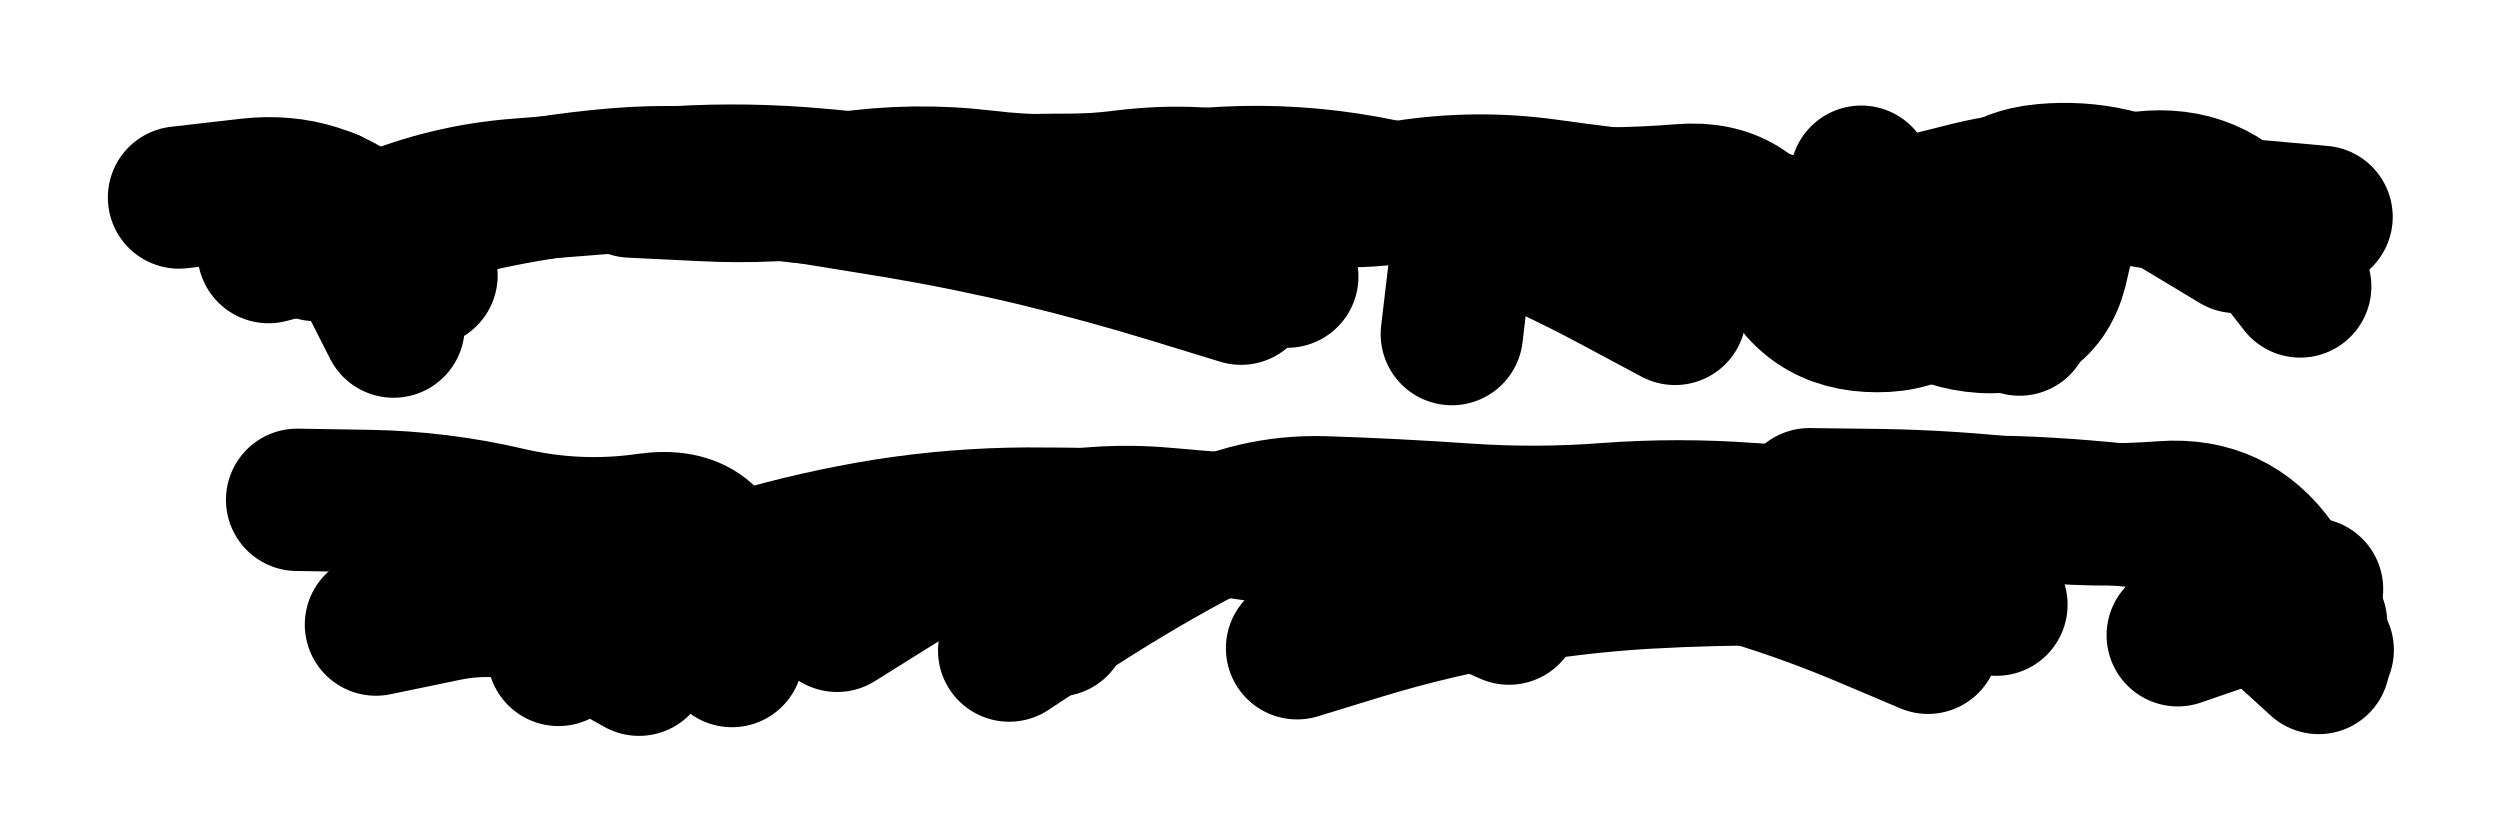
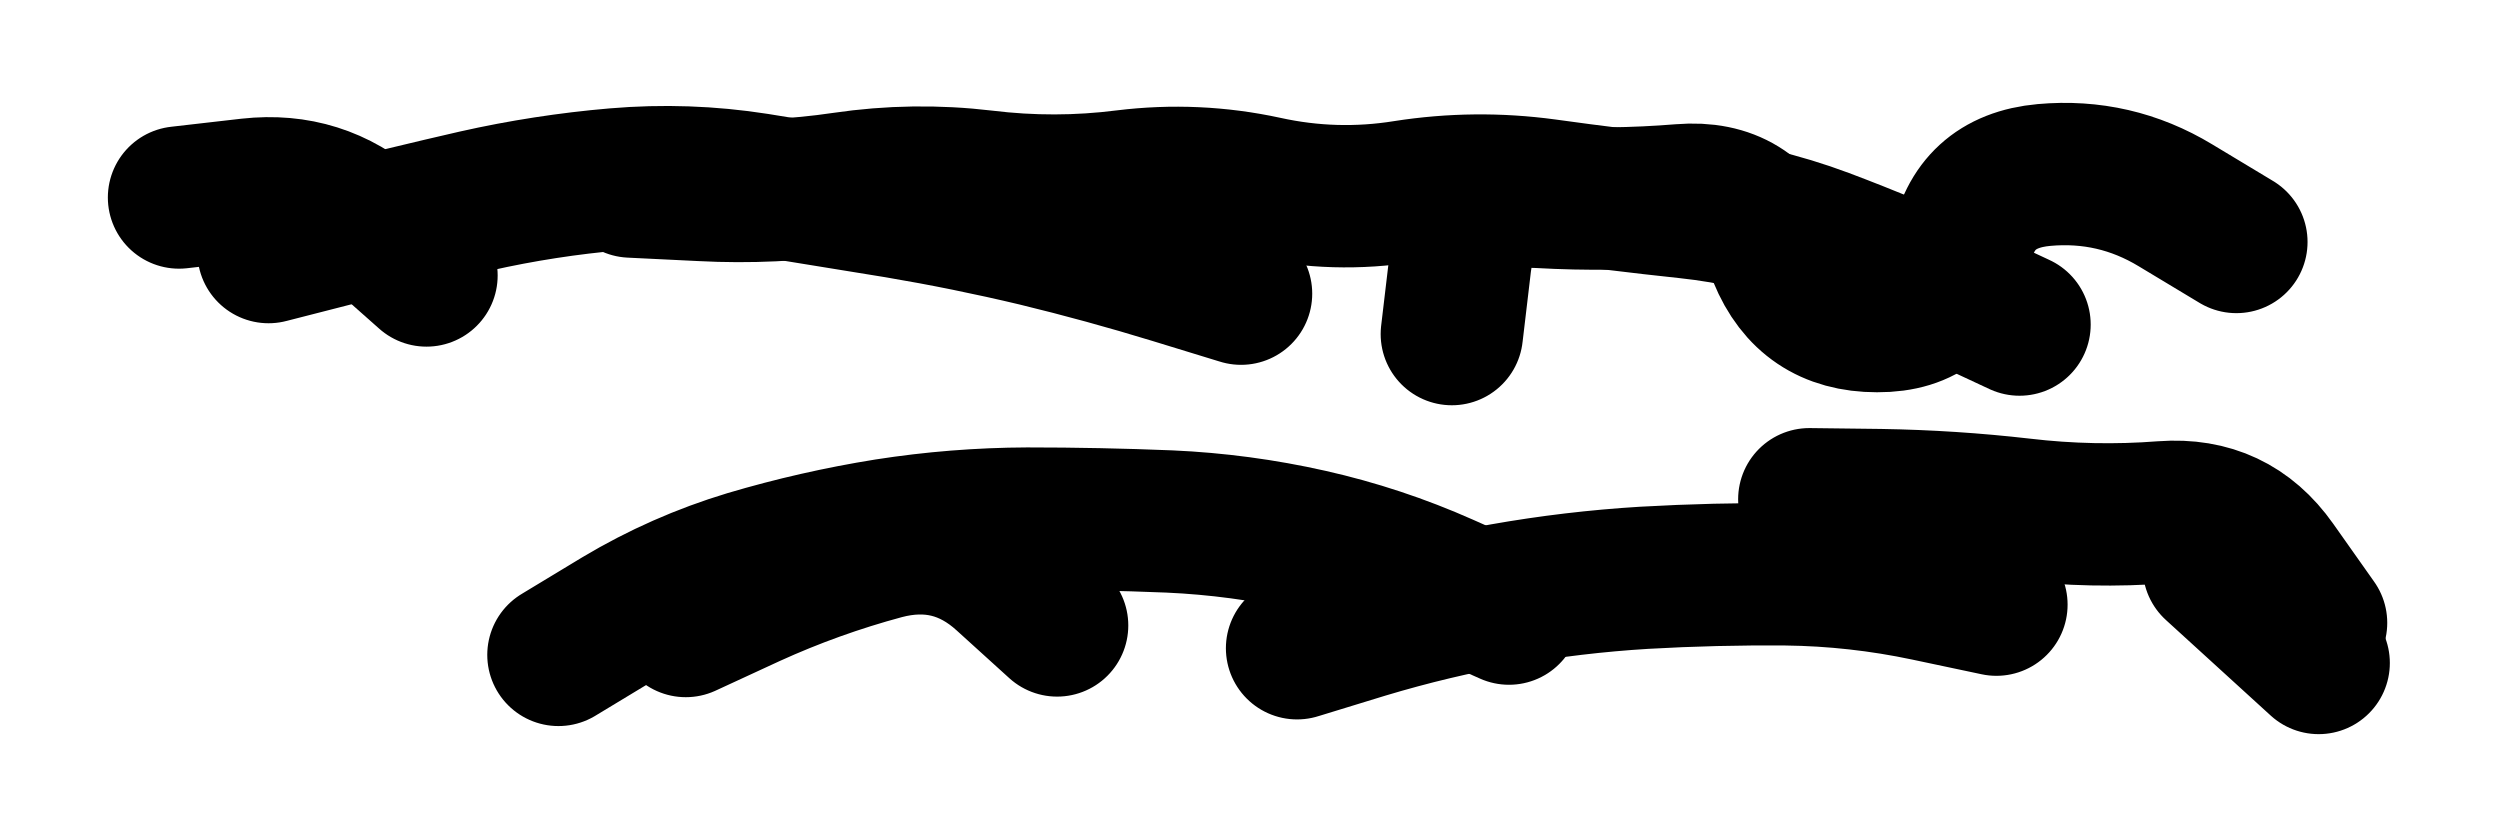
<svg xmlns="http://www.w3.org/2000/svg" viewBox="0 0 8658 2886">
  <title>Infinite Scribble #4210</title>
  <defs>
    <filter id="piece_4210_3_1_filter" x="-100" y="-100" width="8858" height="3086" filterUnits="userSpaceOnUse">
      <feGaussianBlur in="SourceGraphic" result="lineShape_1" stdDeviation="24650e-3" />
      <feColorMatrix in="lineShape_1" result="lineShape" type="matrix" values="1 0 0 0 0  0 1 0 0 0  0 0 1 0 0  0 0 0 29580e-3 -14790e-3" />
      <feGaussianBlur in="lineShape" result="shrank_blurred" stdDeviation="18216e-3" />
      <feColorMatrix in="shrank_blurred" result="shrank" type="matrix" values="1 0 0 0 0 0 1 0 0 0 0 0 1 0 0 0 0 0 19789e-3 -14789e-3" />
      <feColorMatrix in="lineShape" result="border_filled" type="matrix" values="0.6 0 0 0 -0.4  0 0.6 0 0 -0.4  0 0 0.6 0 -0.4  0 0 0 1 0" />
      <feComposite in="border_filled" in2="shrank" result="border" operator="out" />
      <feColorMatrix in="lineShape" result="whitea_0" type="matrix" values="1.5 0 0 0 0.07  0 1.5 0 0 0.07  0 0 1.5 0 0.07  0 0 0 1 0" />
      <feOffset in="whitea_0" result="whitea_1" dx="-73950e-3" dy="-98600e-3" />
      <feComposite in="whitea_1" in2="lineShape" result="whitea_cropped1" operator="out" />
      <feOffset in="whitea_cropped1" result="whitea" dx="73950e-3" dy="98600e-3" />
      <feColorMatrix in="lineShape" result="whiteb_0" type="matrix" values="2 0 0 0 0.15  0 2 0 0 0.15  0 0 2 0 0.15  0 0 0 1 0" />
      <feOffset in="whiteb_0" result="whiteb_1" dx="-49300e-3" dy="-49300e-3" />
      <feComposite in="whiteb_1" in2="lineShape" result="whiteb_cropped1" operator="out" />
      <feOffset in="whiteb_cropped1" result="whiteb" dx="49300e-3" dy="49300e-3" />
      <feColorMatrix in="lineShape" result="blacka_0" type="matrix" values="0.6 0 0 0 -0.1  0 0.6 0 0 -0.1  0 0 0.6 0 -0.1  0 0 0 1 0" />
      <feOffset in="blacka_0" result="blacka_1" dx="73950e-3" dy="98600e-3" />
      <feComposite in="blacka_1" in2="lineShape" result="blacka_cropped1" operator="out" />
      <feOffset in="blacka_cropped1" result="blacka" dx="-73950e-3" dy="-98600e-3" />
      <feMerge result="combined_linestyle">
        <feMergeNode in="whitea" />
        <feMergeNode in="blacka" />
        <feMergeNode in="whiteb" />
      </feMerge>
      <feGaussianBlur in="combined_linestyle" result="combined_linestyle_blurred" stdDeviation="61625e-3" />
      <feColorMatrix in="combined_linestyle_blurred" result="combined_linestyle_opaque" type="matrix" values="1 0 0 0 0  0 1 0 0 0  0 0 1 0 0  0 0 0 2.5 0" />
      <feComposite in="combined_linestyle_opaque" in2="lineShape" result="shapes_linestyle" operator="over" />
      <feComposite in="shapes_linestyle" in2="shrank" result="shapes_linestyle_cropped" operator="in" />
      <feComposite in="border" in2="shapes_linestyle_cropped" result="shapes" operator="over" />
    </filter>
    <filter id="piece_4210_3_1_shadow" x="-100" y="-100" width="8858" height="3086" filterUnits="userSpaceOnUse">
      <feColorMatrix in="SourceGraphic" result="result_blackened" type="matrix" values="0 0 0 0 0  0 0 0 0 0  0 0 0 0 0  0 0 0 0.8 0" />
      <feGaussianBlur in="result_blackened" result="result_blurred" stdDeviation="147900e-3" />
      <feComposite in="SourceGraphic" in2="result_blurred" result="result" operator="over" />
    </filter>
    <filter id="piece_4210_3_1_overall" x="-100" y="-100" width="8858" height="3086" filterUnits="userSpaceOnUse">
      <feTurbulence result="background_texture_bumps" type="fractalNoise" baseFrequency="28e-3" numOctaves="3" />
      <feDiffuseLighting in="background_texture_bumps" result="background_texture" surfaceScale="1" diffuseConstant="2" lighting-color="#555">
        <feDistantLight azimuth="225" elevation="20" />
      </feDiffuseLighting>
      <feMorphology in="SourceGraphic" result="background_glow_1_thicken" operator="dilate" radius="69200e-3" />
      <feColorMatrix in="background_glow_1_thicken" result="background_glow_1_thicken_colored" type="matrix" values="1 0 0 0 -0.2  0 1 0 0 -0.2  0 0 1 0 -0.2  0 0 0 0.8 0" />
      <feGaussianBlur in="background_glow_1_thicken_colored" result="background_glow_1" stdDeviation="692000e-3" />
      <feMorphology in="SourceGraphic" result="background_glow_2_thicken" operator="dilate" radius="51900e-3" />
      <feColorMatrix in="background_glow_2_thicken" result="background_glow_2_thicken_colored" type="matrix" values="0 0 0 0 0  0 0 0 0 0  0 0 0 0 0  0 0 0 1 0" />
      <feGaussianBlur in="background_glow_2_thicken_colored" result="background_glow_2" stdDeviation="69200e-3" />
      <feComposite in="background_glow_1" in2="background_glow_2" result="background_glow" operator="out" />
      <feBlend in="background_glow" in2="background_texture" result="background_merged" mode="lighten" />
      <feColorMatrix in="background_merged" result="background" type="matrix" values="0.2 0 0 0 0  0 0.2 0 0 0  0 0 0.2 0 0  0 0 0 1 0" />
    </filter>
    <clipPath id="piece_4210_3_1_clip">
      <rect x="0" y="0" width="8658" height="2886" />
    </clipPath>
    <g id="layer_4" filter="url(#piece_4210_3_1_filter)" stroke-width="493" stroke-linecap="round" fill="none">
      <path d="M 2185 646 Q 2185 646 2431 658 Q 2677 671 2920 635 Q 3164 599 3408 628 Q 3653 658 3897 627 Q 4142 597 4382 649 Q 4623 702 4866 663 Q 5109 625 5353 658 Q 5597 692 5842 718 Q 6087 744 6317 830 Q 6548 917 6771 1020 L 6994 1124 M 1477 954 Q 1477 954 1293 791 Q 1109 629 864 656 L 620 684" stroke="hsl(320,100%,53%)" />
-       <path d="M 2899 2150 Q 2899 2150 3107 2020 Q 3316 1890 3555 1832 Q 3794 1774 4039 1797 Q 4284 1820 4530 1827 Q 4776 1835 5022 1819 Q 5268 1804 5509 1852 Q 5751 1901 5987 1968 Q 6224 2035 6450 2130 L 6677 2226 M 7542 2200 L 8007 2040 M 1302 2163 Q 1302 2163 1543 2113 Q 1784 2063 1998 2182 L 2213 2302" stroke="hsl(237,100%,58%)" />
    </g>
    <g id="layer_3" filter="url(#piece_4210_3_1_filter)" stroke-width="493" stroke-linecap="round" fill="none">
      <path d="M 930 873 Q 930 873 1168 812 Q 1407 751 1647 696 Q 1887 642 2132 621 Q 2378 600 2621 638 Q 2864 677 3107 717 Q 3350 758 3589 815 Q 3828 873 4063 945 L 4298 1017 M 7745 838 Q 7745 838 7534 711 Q 7324 584 7079 606 Q 6834 628 6790 870 Q 6747 1113 6501 1112 Q 6255 1112 6162 884 Q 6069 656 5823 676 Q 5578 696 5332 682 Q 5086 668 5057 912 L 5028 1157" stroke="hsl(285,100%,59%)" />
      <path d="M 4492 2245 Q 4492 2245 4727 2173 Q 4963 2102 5205 2059 Q 5448 2016 5694 2001 Q 5940 1987 6186 1989 Q 6432 1992 6673 2043 L 6914 2094 M 2375 2168 Q 2375 2168 2598 2065 Q 2822 1963 3060 1899 Q 3298 1836 3479 2001 L 3661 2166 M 7667 1965 L 8030 2296" stroke="hsl(208,100%,55%)" />
    </g>
    <g id="layer_2" filter="url(#piece_4210_3_1_filter)" stroke-width="493" stroke-linecap="round" fill="none">
-       <path d="M 1094 866 Q 1094 866 1321 771 Q 1548 676 1793 657 Q 2039 638 2284 618 Q 2530 599 2775 617 Q 3021 636 3264 676 Q 3507 716 3749 760 Q 3991 804 4224 881 L 4458 958 M 6116 856 Q 6116 856 6353 790 Q 6590 725 6829 666 Q 7068 608 7309 657 Q 7550 707 7795 729 L 8040 751" stroke="hsl(259,100%,63%)" />
-       <path d="M 3495 2253 Q 3495 2253 3700 2118 Q 3906 1983 4122 1866 Q 4339 1750 4585 1757 Q 4831 1765 5076 1782 Q 5322 1799 5567 1780 Q 5813 1762 6058 1780 Q 6304 1798 6549 1772 Q 6794 1747 7040 1759 Q 7286 1771 7530 1805 Q 7774 1840 7909 2045 L 8044 2251 M 1029 1731 Q 1029 1731 1275 1735 Q 1521 1739 1760 1795 Q 2000 1851 2243 1816 Q 2487 1782 2511 2027 L 2535 2272" stroke="hsl(181,100%,52%)" />
-     </g>
+       </g>
    <g id="layer_1" filter="url(#piece_4210_3_1_filter)" stroke-width="493" stroke-linecap="round" fill="none">
-       <path d="M 2463 625 Q 2463 625 2707 657 Q 2951 690 3196 665 Q 3441 640 3687 640 Q 3933 640 4178 620 Q 4424 600 4667 637 Q 4911 674 5139 764 Q 5368 855 5584 971 L 5801 1087 M 1141 693 L 1363 1131 M 7966 992 Q 7966 992 7815 798 Q 7665 604 7420 632 Q 7176 660 7129 901 Q 7082 1143 6838 1112 Q 6594 1081 6520 846 L 6446 612" stroke="hsl(235,100%,65%)" />
      <path d="M 6266 1729 Q 6266 1729 6512 1732 Q 6758 1736 7002 1764 Q 7247 1793 7492 1774 Q 7738 1756 7879 1956 L 8021 2157 M 1934 2268 Q 1934 2268 2144 2141 Q 2355 2015 2590 1944 Q 2826 1874 3069 1835 Q 3312 1797 3558 1796 Q 3804 1796 4050 1806 Q 4296 1817 4536 1871 Q 4776 1925 5001 2025 L 5226 2125" stroke="hsl(126,100%,58%)" />
    </g>
  </defs>
  <g filter="url(#piece_4210_3_1_overall)" clip-path="url(#piece_4210_3_1_clip)">
    <use href="#layer_4" />
    <use href="#layer_3" />
    <use href="#layer_2" />
    <use href="#layer_1" />
  </g>
  <g clip-path="url(#piece_4210_3_1_clip)">
    <use href="#layer_4" filter="url(#piece_4210_3_1_shadow)" />
    <use href="#layer_3" filter="url(#piece_4210_3_1_shadow)" />
    <use href="#layer_2" filter="url(#piece_4210_3_1_shadow)" />
    <use href="#layer_1" filter="url(#piece_4210_3_1_shadow)" />
  </g>
</svg>